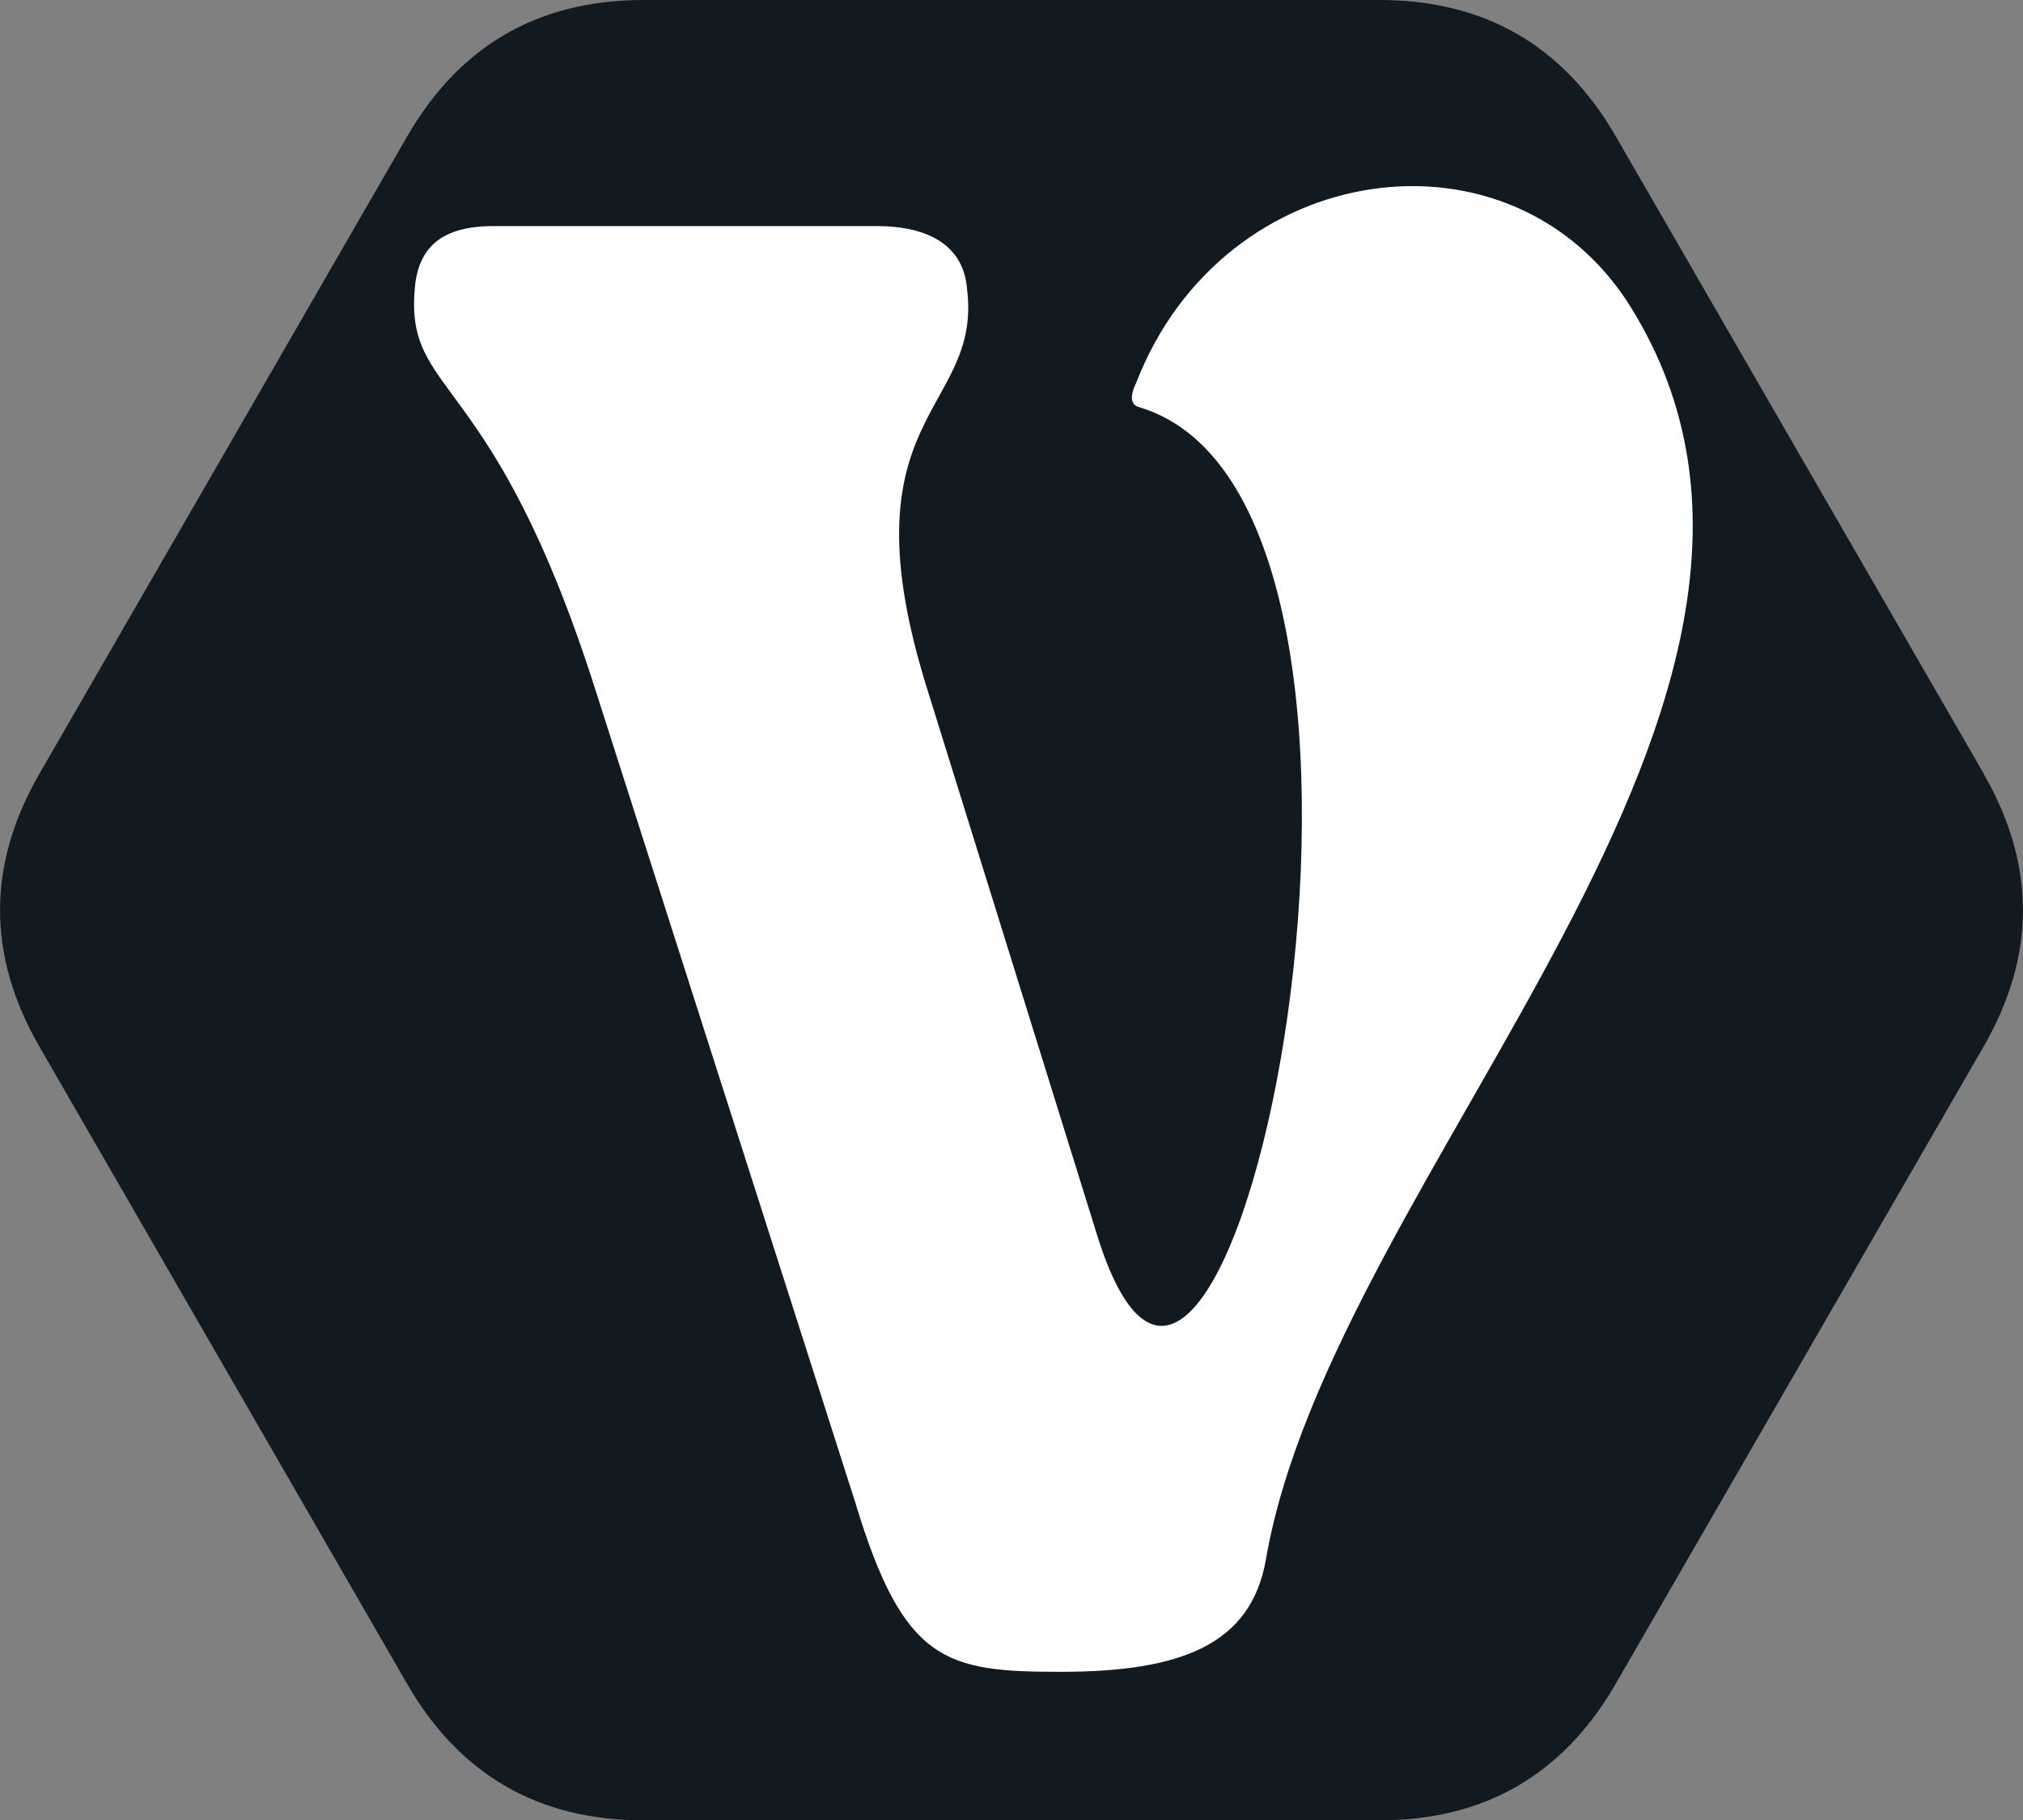
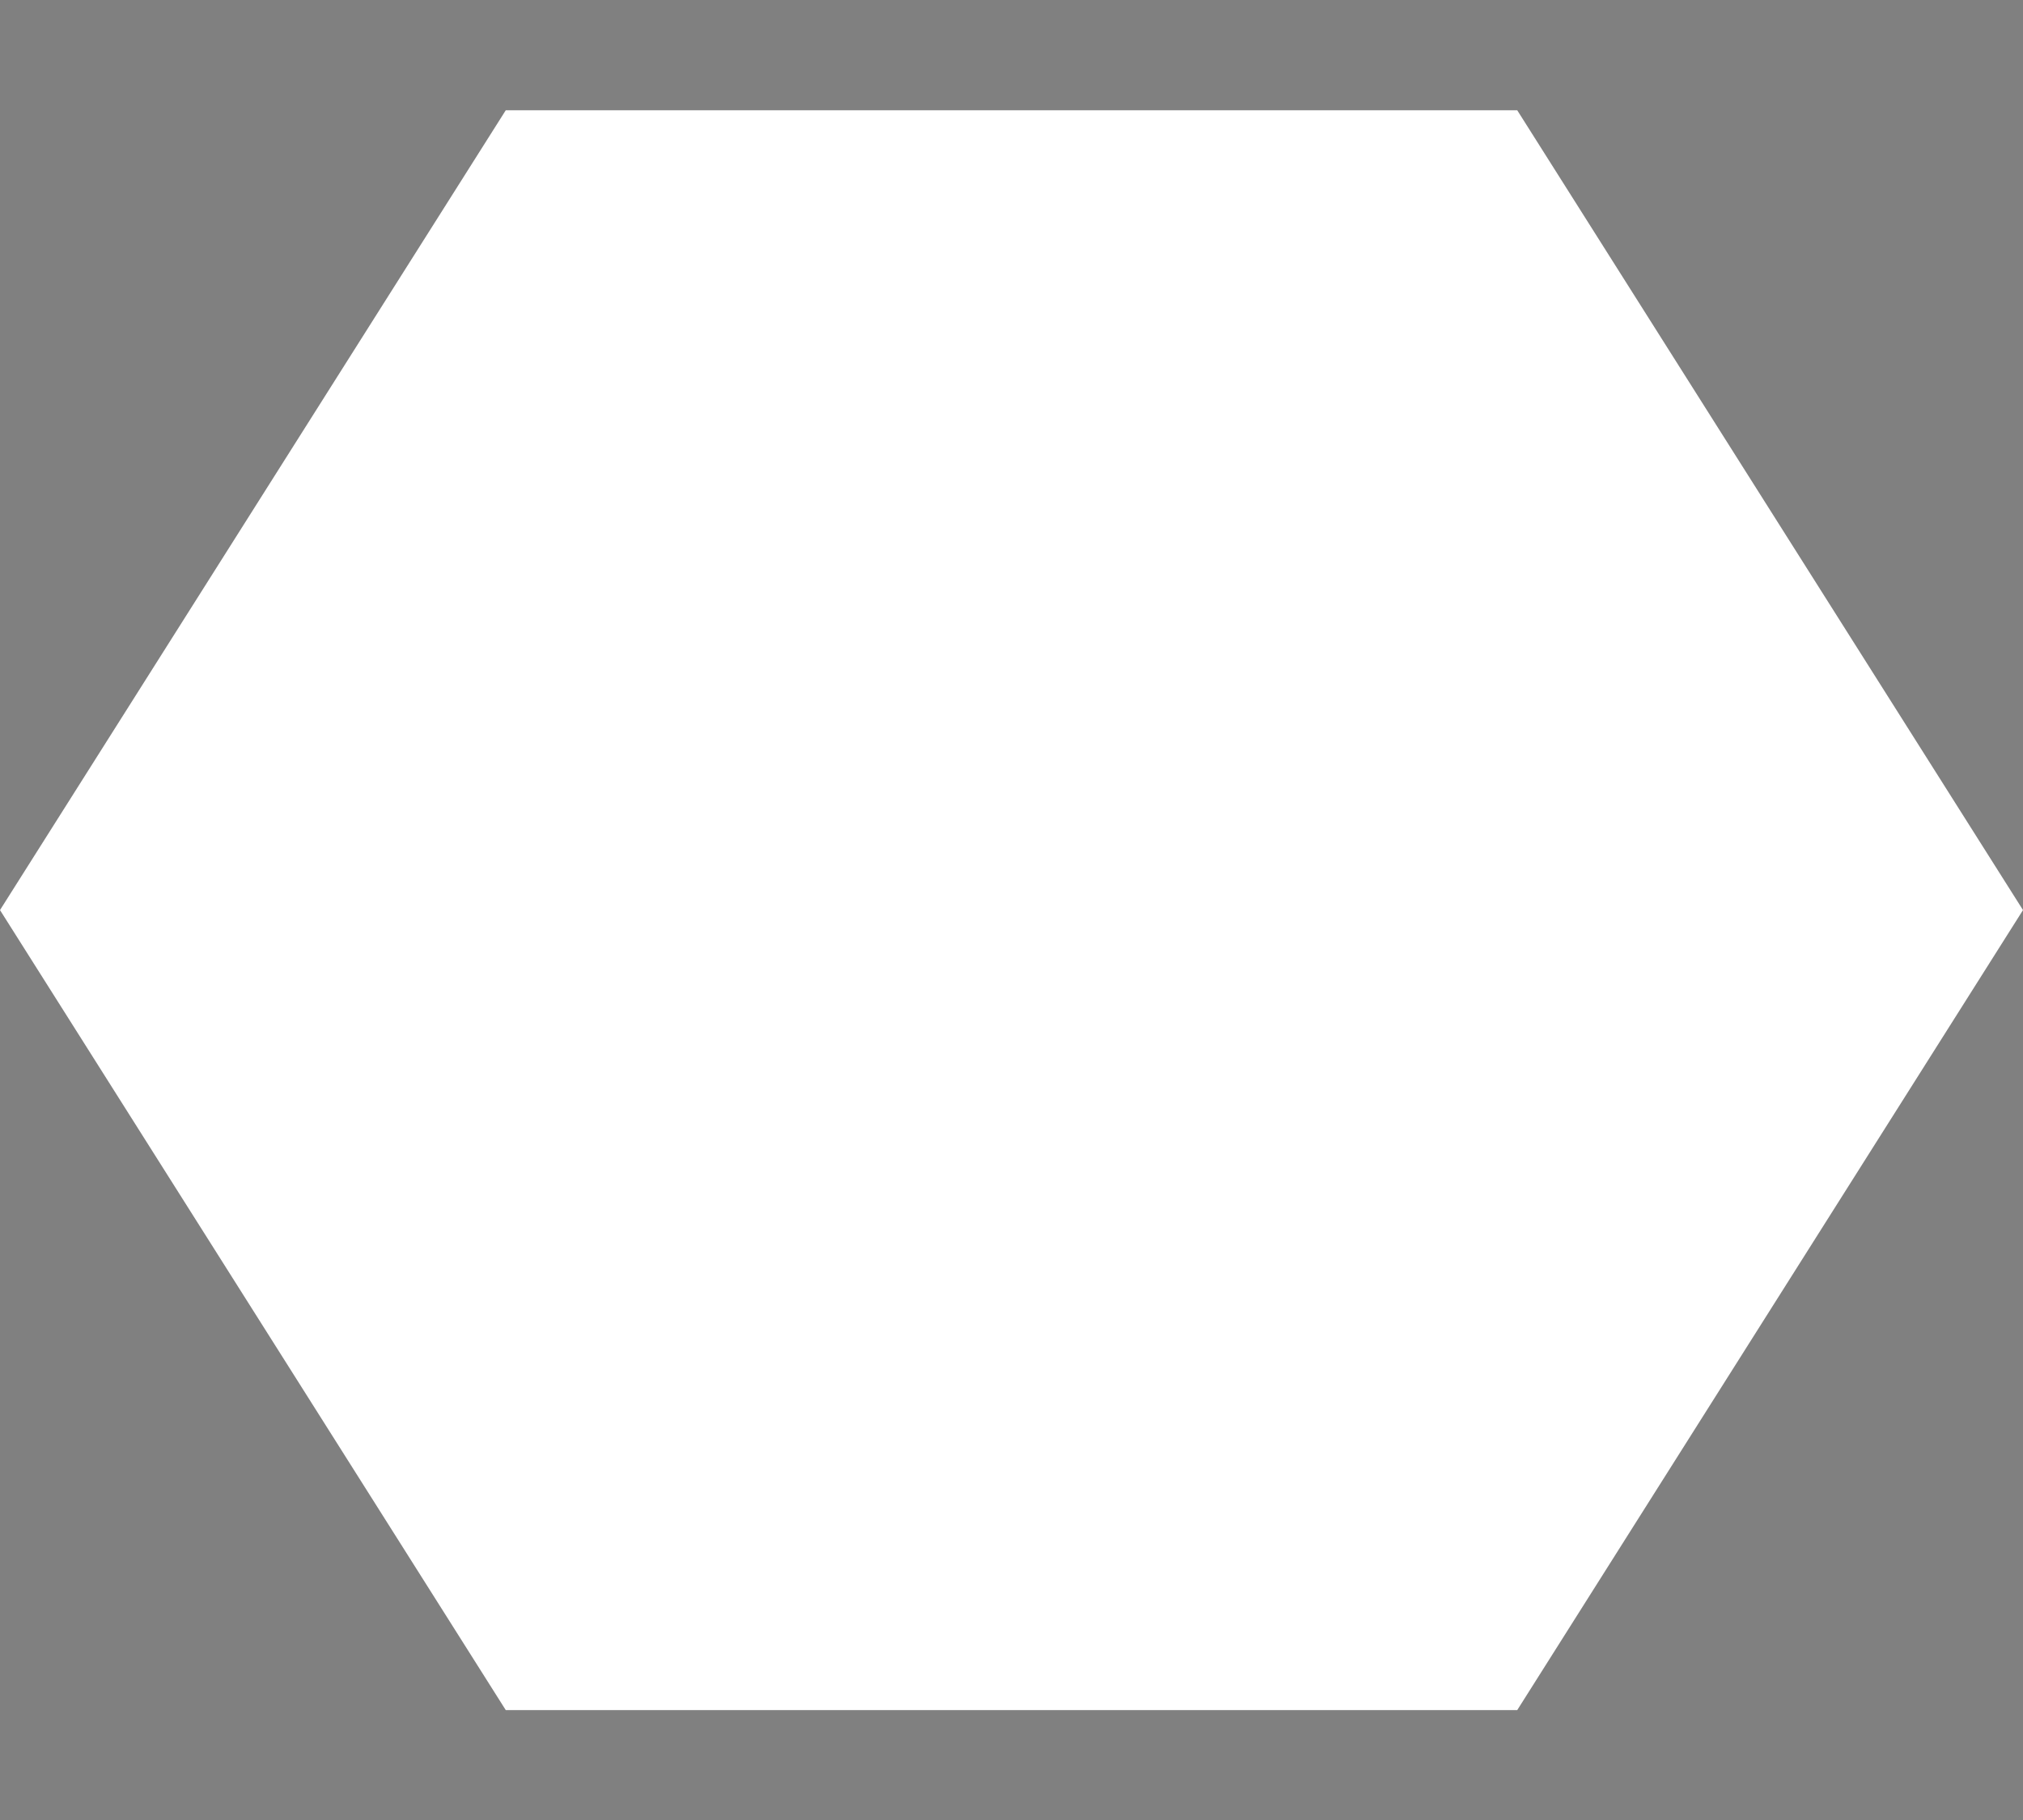
<svg xmlns="http://www.w3.org/2000/svg" id="Layer_2" data-name="Layer 2" viewBox="0 0 98.88 88.97">
  <rect x="0" y="0" width="98.88" height="88.97" fill="#808080" stroke="none" />
  <defs>
    <style>
      .cls-1 {
        fill: #111921;
      }

      .cls-2 {
        fill: #fff;
      }
    </style>
  </defs>
  <g id="Layer_1-2" data-name="Layer 1">
    <g>
      <polygon class="cls-2" points="74.16 5.39 24.72 5.39 0 44.48 24.72 83.58 74.16 83.58 98.88 44.48 74.16 5.39" />
      <g id="element-id-15039">
-         <path id="element-id-52336" class="cls-1" d="M96.95,37.81c2.57,4.45,2.57,8.9,0,13.35l-17.98,31.14c-2.57,4.45-6.42,6.67-11.56,6.67H31.46c-5.14,0-8.99-2.22-11.56-6.67L1.93,51.16c-2.57-4.45-2.57-8.9,0-13.35L19.9,6.67C22.47,2.22,26.32,0,31.46,0h35.96c5.14,0,8.99,2.22,11.56,6.67l17.98,31.14ZM53.61,60.32l-8.26-26.55c-4.28-13.57,2.66-13.57,1.92-19.62-.15-2.07-1.77-3.1-4.43-3.1h-18.73c-2.51,0-3.69,1.03-3.84,3.1-.44,5.31,3.84,3.84,8.85,19.62l12.69,39.68c2.36,7.82,4.43,8.26,10.03,8.26,5.9,0,9.29-1.33,10.03-5.46,3.25-19.03,29.65-42.19,17.85-61.22-5.75-9.29-19.91-7.38-24.19,3.69-.15.3-.44,1.03.15,1.18,15.78,4.72,4.28,60.92-2.07,40.42h0Z" />
-       </g>
+         </g>
    </g>
  </g>
</svg>